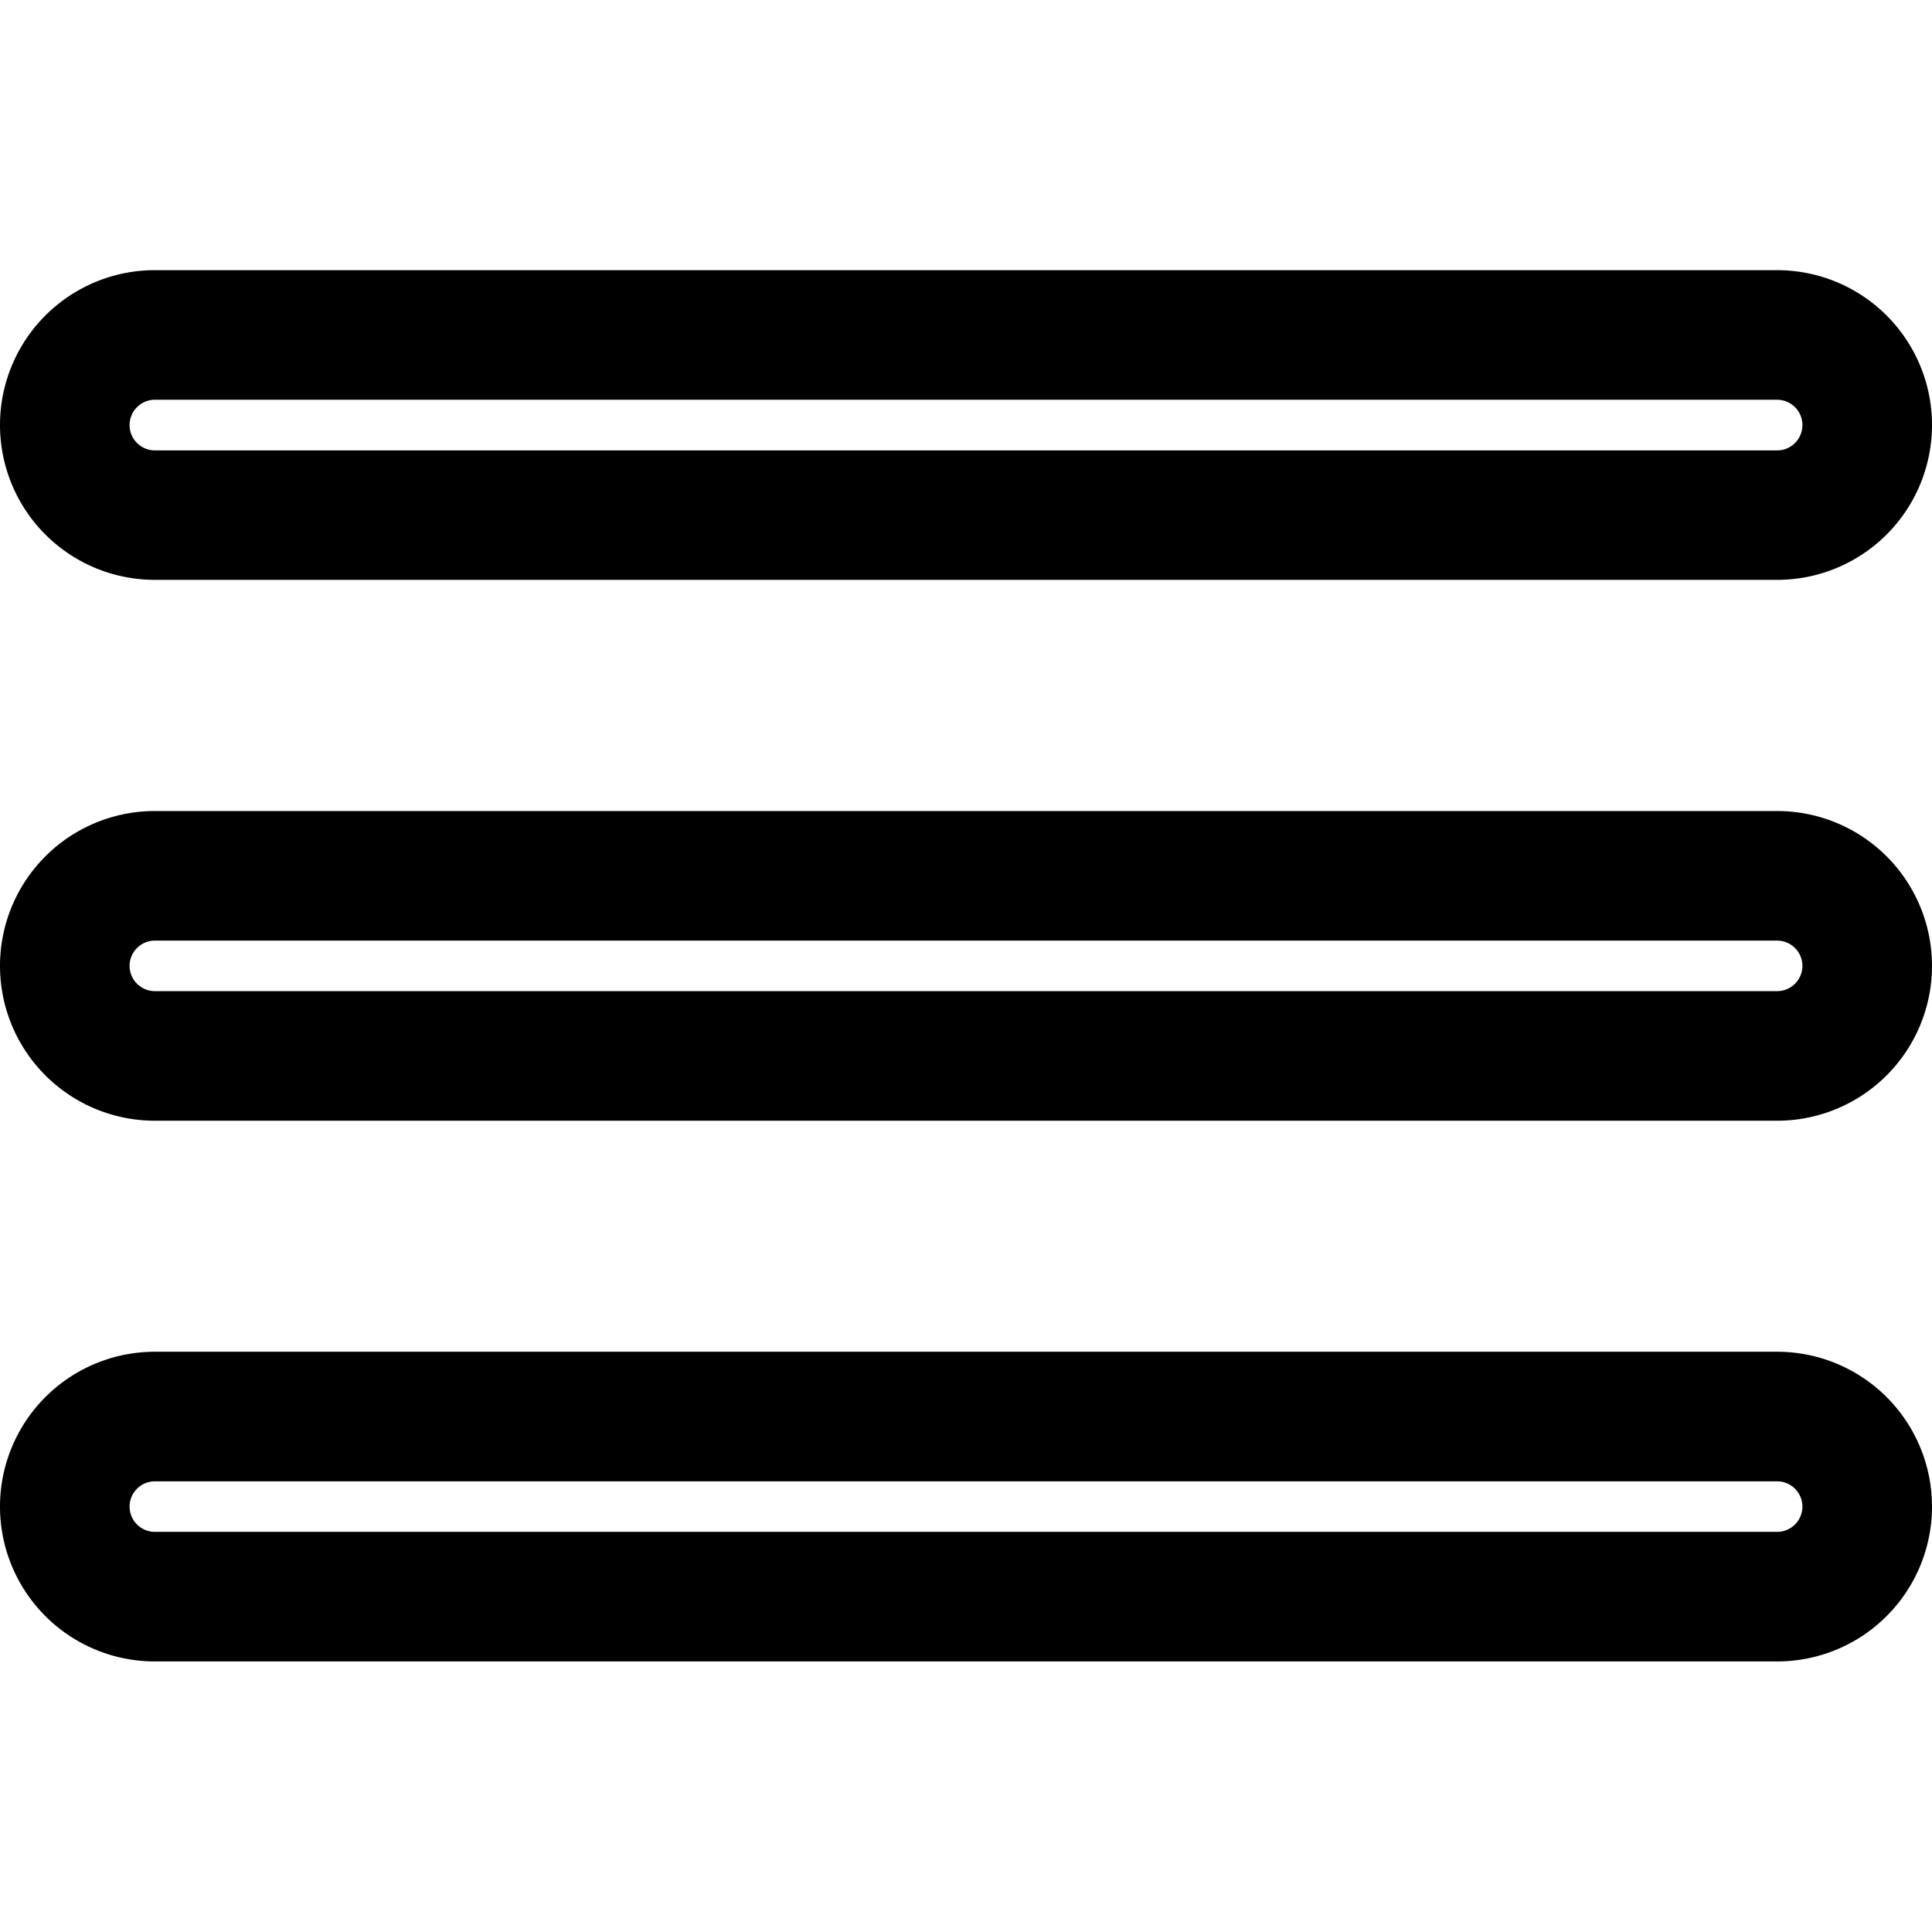
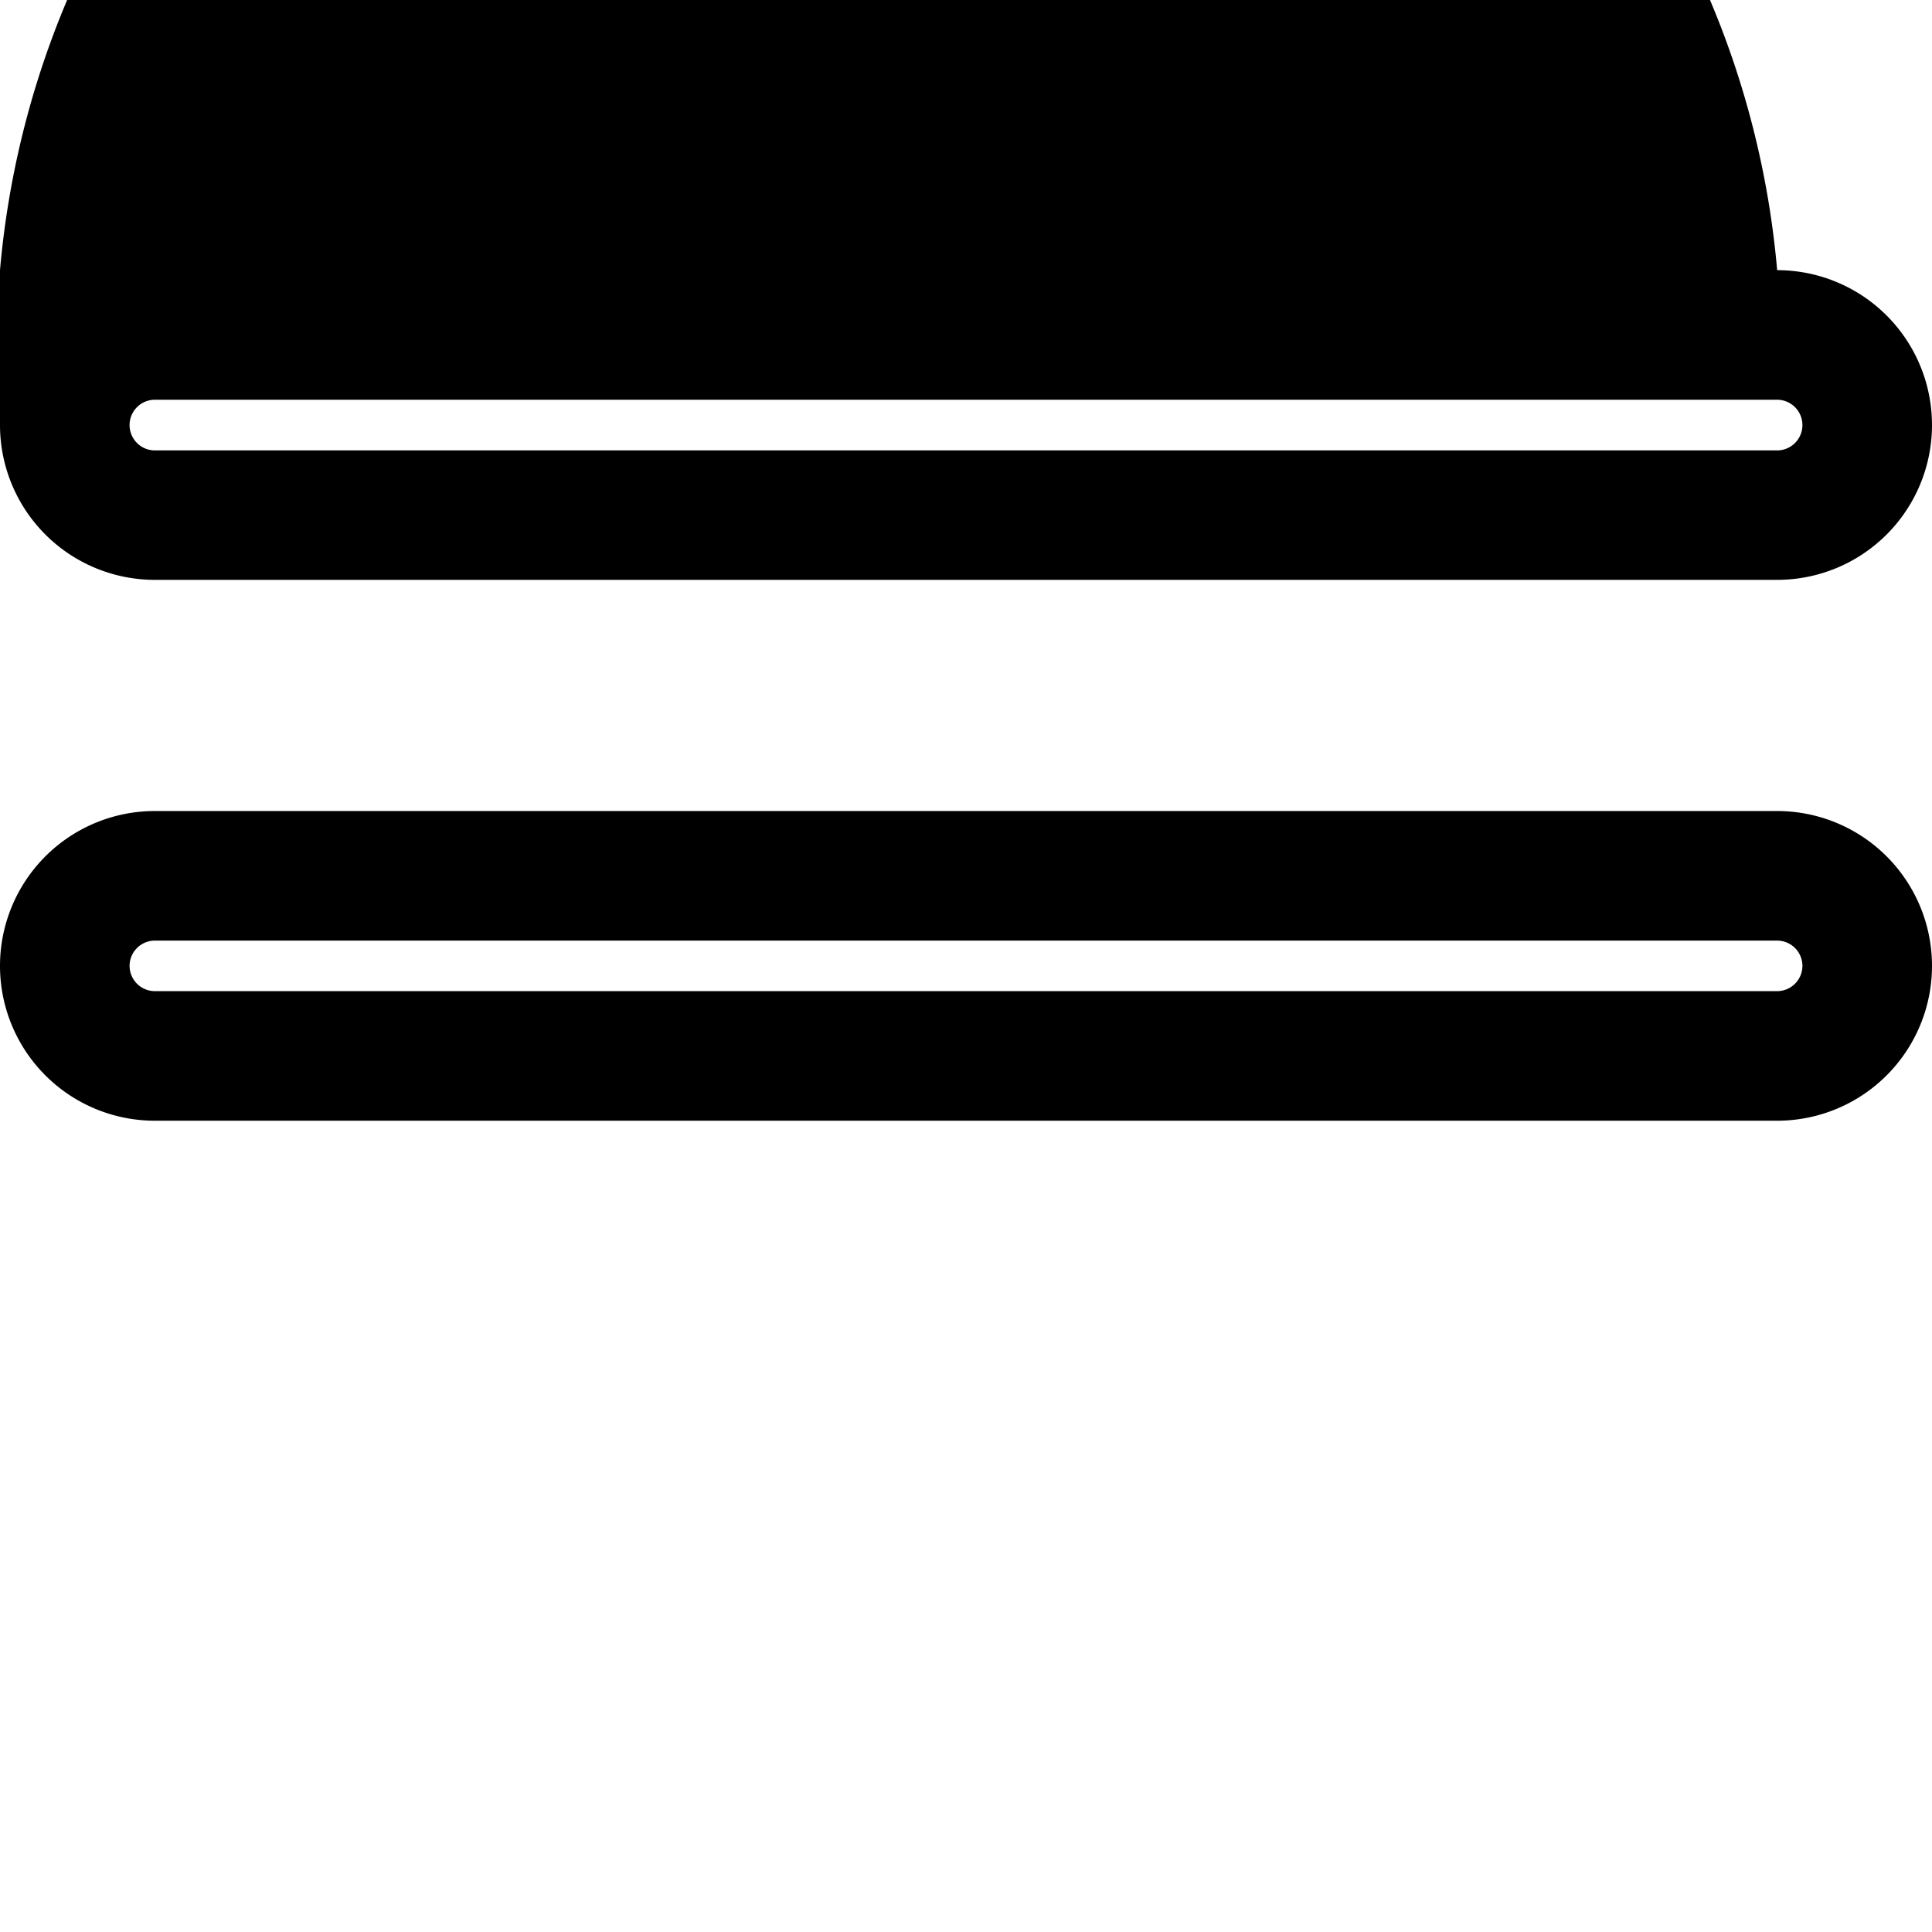
<svg xmlns="http://www.w3.org/2000/svg" fill="#000000" width="800px" height="800px" viewBox="0 -4.17 29.82 29.82" id="_10_-_Recent_App" data-name="10 - Recent App">
-   <path id="Path_170" data-name="Path 170" d="M30.91,7.392v0A2.39,2.39,0,0,0,28.52,5H3.48A2.39,2.39,0,0,0,1.09,7.39v0a2.39,2.39,0,0,0,2.39,2.39H28.52A2.39,2.39,0,0,0,30.91,7.392Zm-2,0v0a.391.391,0,0,1-.39.39H3.48a.391.391,0,0,1-.39-.39v0A.391.391,0,0,1,3.48,7H28.52A.391.391,0,0,1,28.91,7.39Z" transform="translate(-1.09 -5)" fill-rule="evenodd" />
+   <path id="Path_170" data-name="Path 170" d="M30.91,7.392v0A2.39,2.39,0,0,0,28.52,5A2.39,2.39,0,0,0,1.09,7.39v0a2.39,2.39,0,0,0,2.39,2.39H28.52A2.39,2.39,0,0,0,30.91,7.392Zm-2,0v0a.391.391,0,0,1-.39.39H3.48a.391.391,0,0,1-.39-.39v0A.391.391,0,0,1,3.48,7H28.52A.391.391,0,0,1,28.91,7.39Z" transform="translate(-1.09 -5)" fill-rule="evenodd" />
  <path id="Path_171" data-name="Path 171" d="M30.91,15.738v0a2.39,2.39,0,0,0-2.39-2.39H3.48a2.39,2.39,0,0,0-2.39,2.39v0a2.39,2.39,0,0,0,2.39,2.39H28.52A2.39,2.39,0,0,0,30.91,15.738Zm-2,0v0a.391.391,0,0,1-.39.39H3.48a.391.391,0,0,1-.39-.39v0a.391.391,0,0,1,.39-.39H28.52A.391.391,0,0,1,28.91,15.736Z" transform="translate(-1.09 -5)" fill-rule="evenodd" />
-   <path id="Path_172" data-name="Path 172" d="M30.91,24.084v0a2.39,2.39,0,0,0-2.39-2.39H3.48a2.39,2.39,0,0,0-2.39,2.39v0a2.39,2.39,0,0,0,2.39,2.39H28.52A2.39,2.39,0,0,0,30.91,24.084Zm-2,0v0a.391.391,0,0,1-.39.39H3.48a.391.391,0,0,1-.39-.39v0a.391.391,0,0,1,.39-.39H28.52A.391.391,0,0,1,28.91,24.082Z" transform="translate(-1.09 -5)" fill-rule="evenodd" />
</svg>